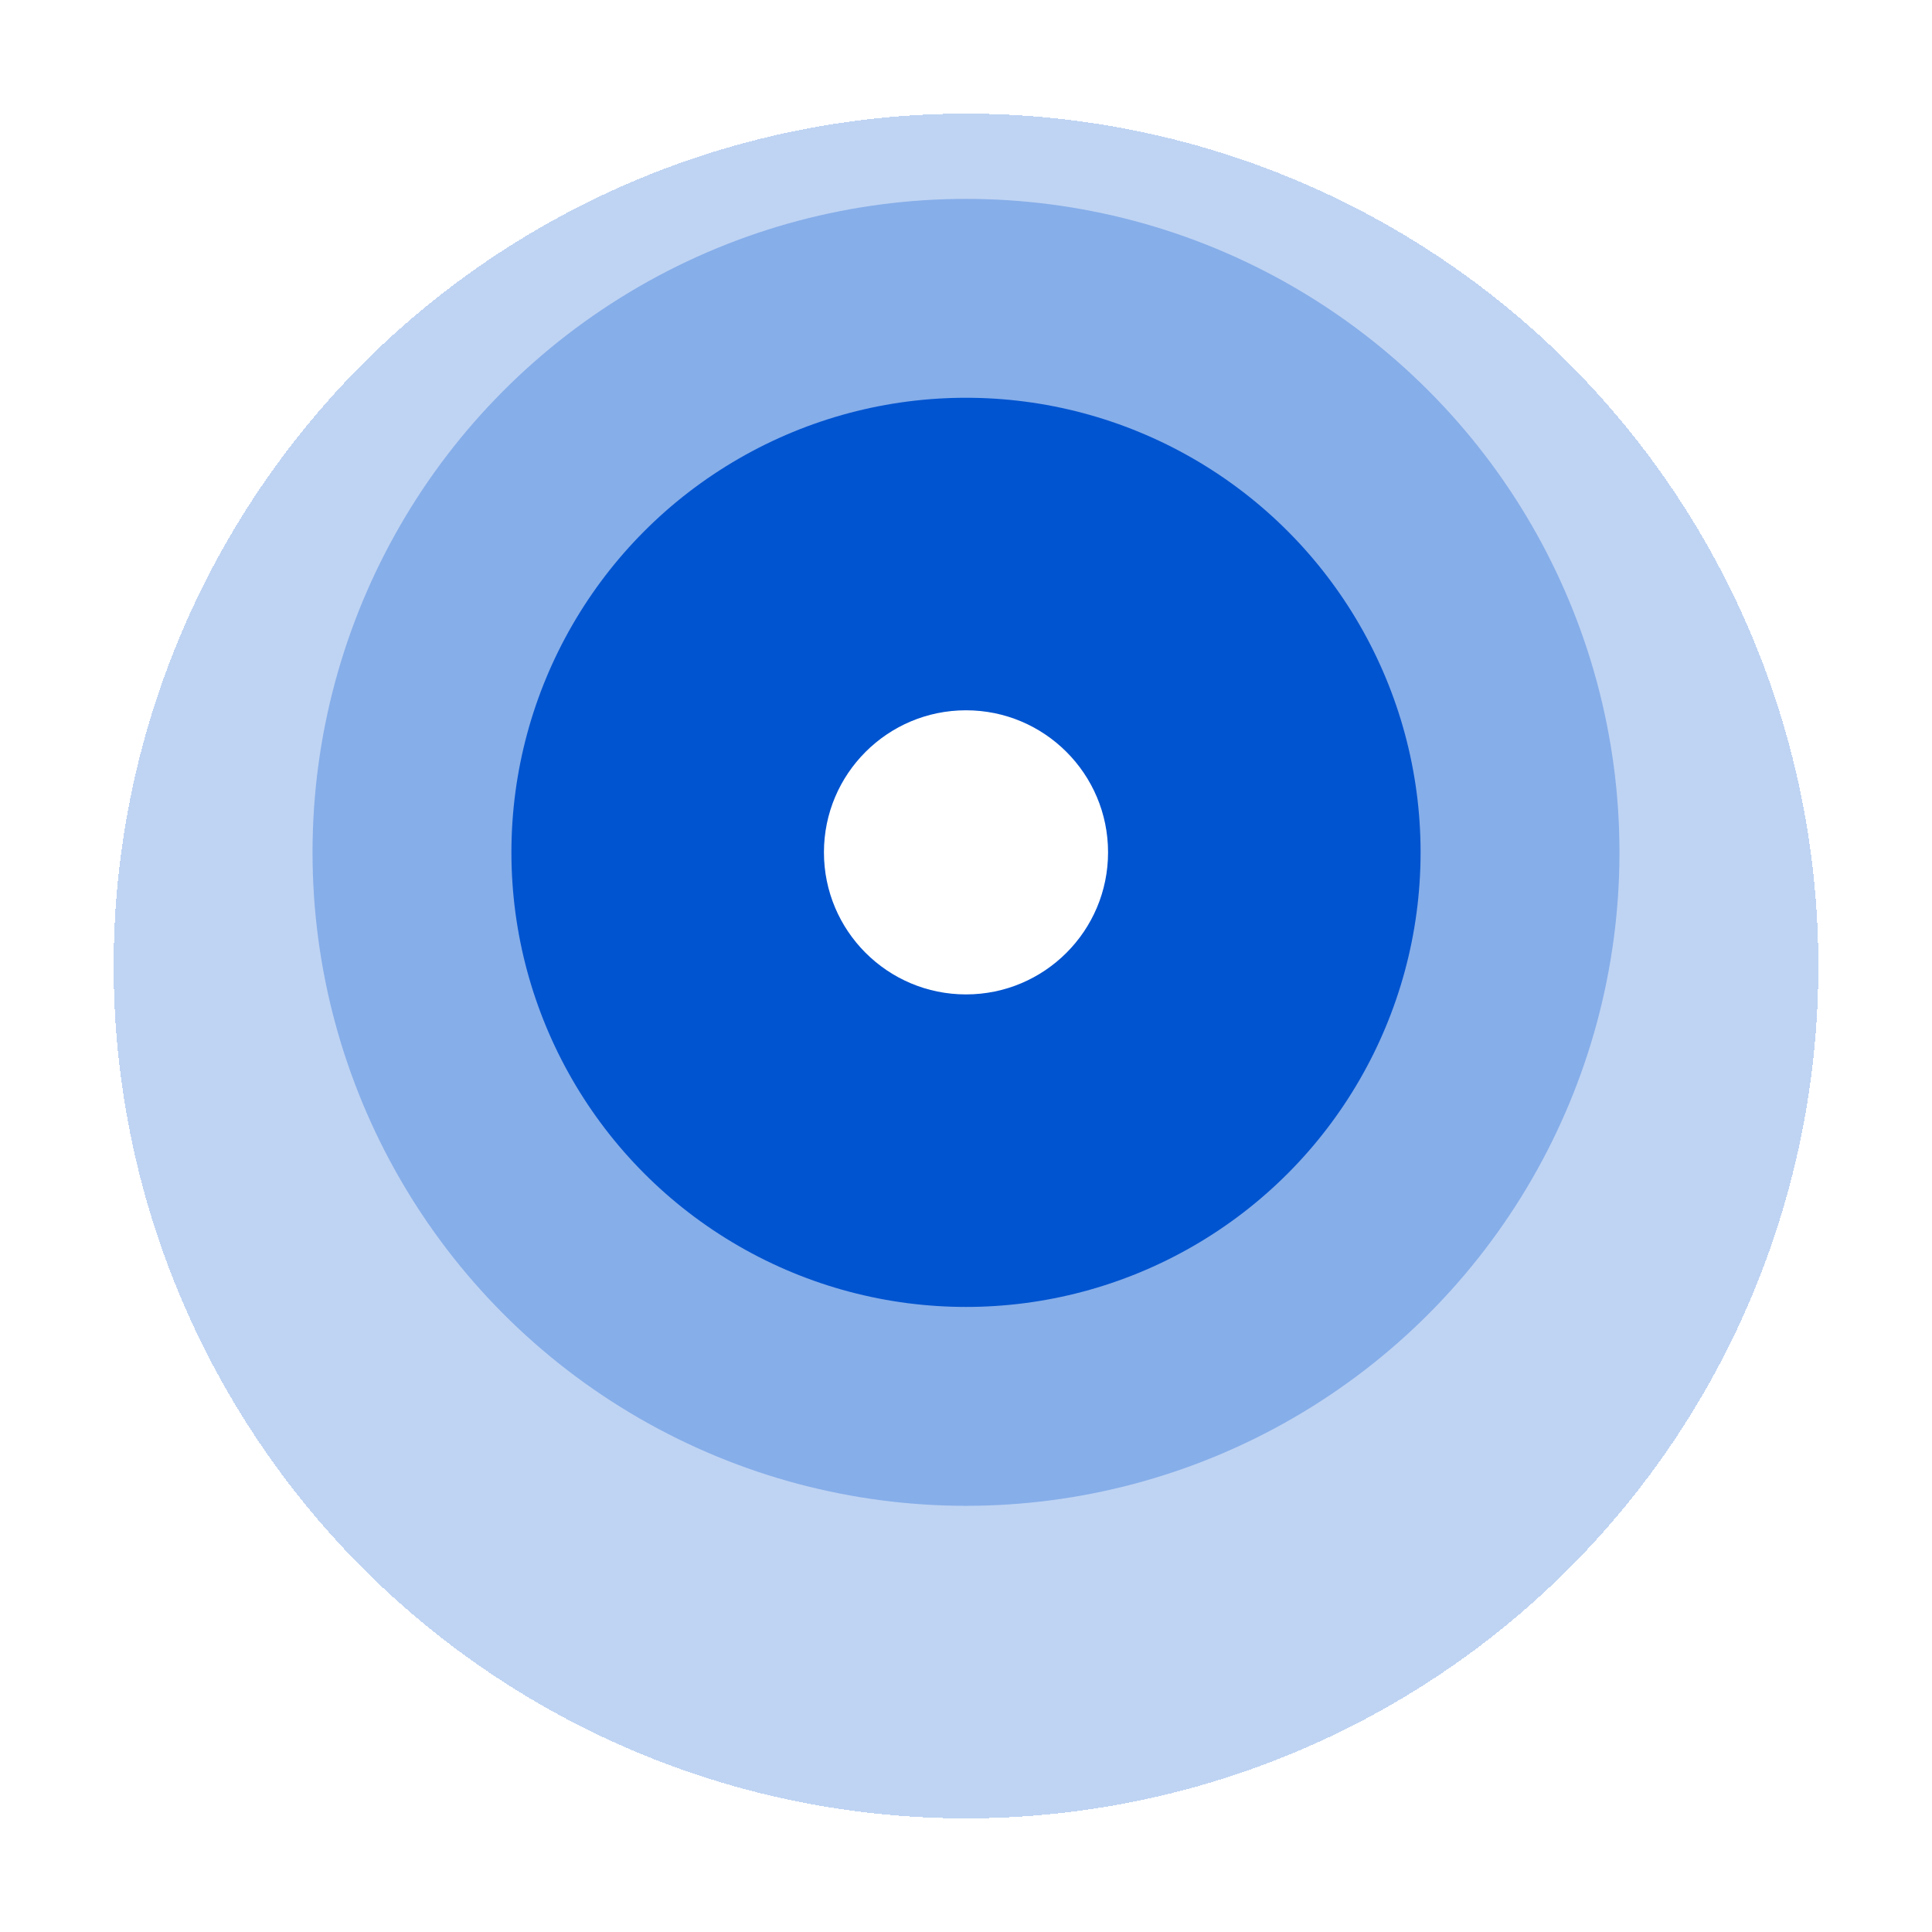
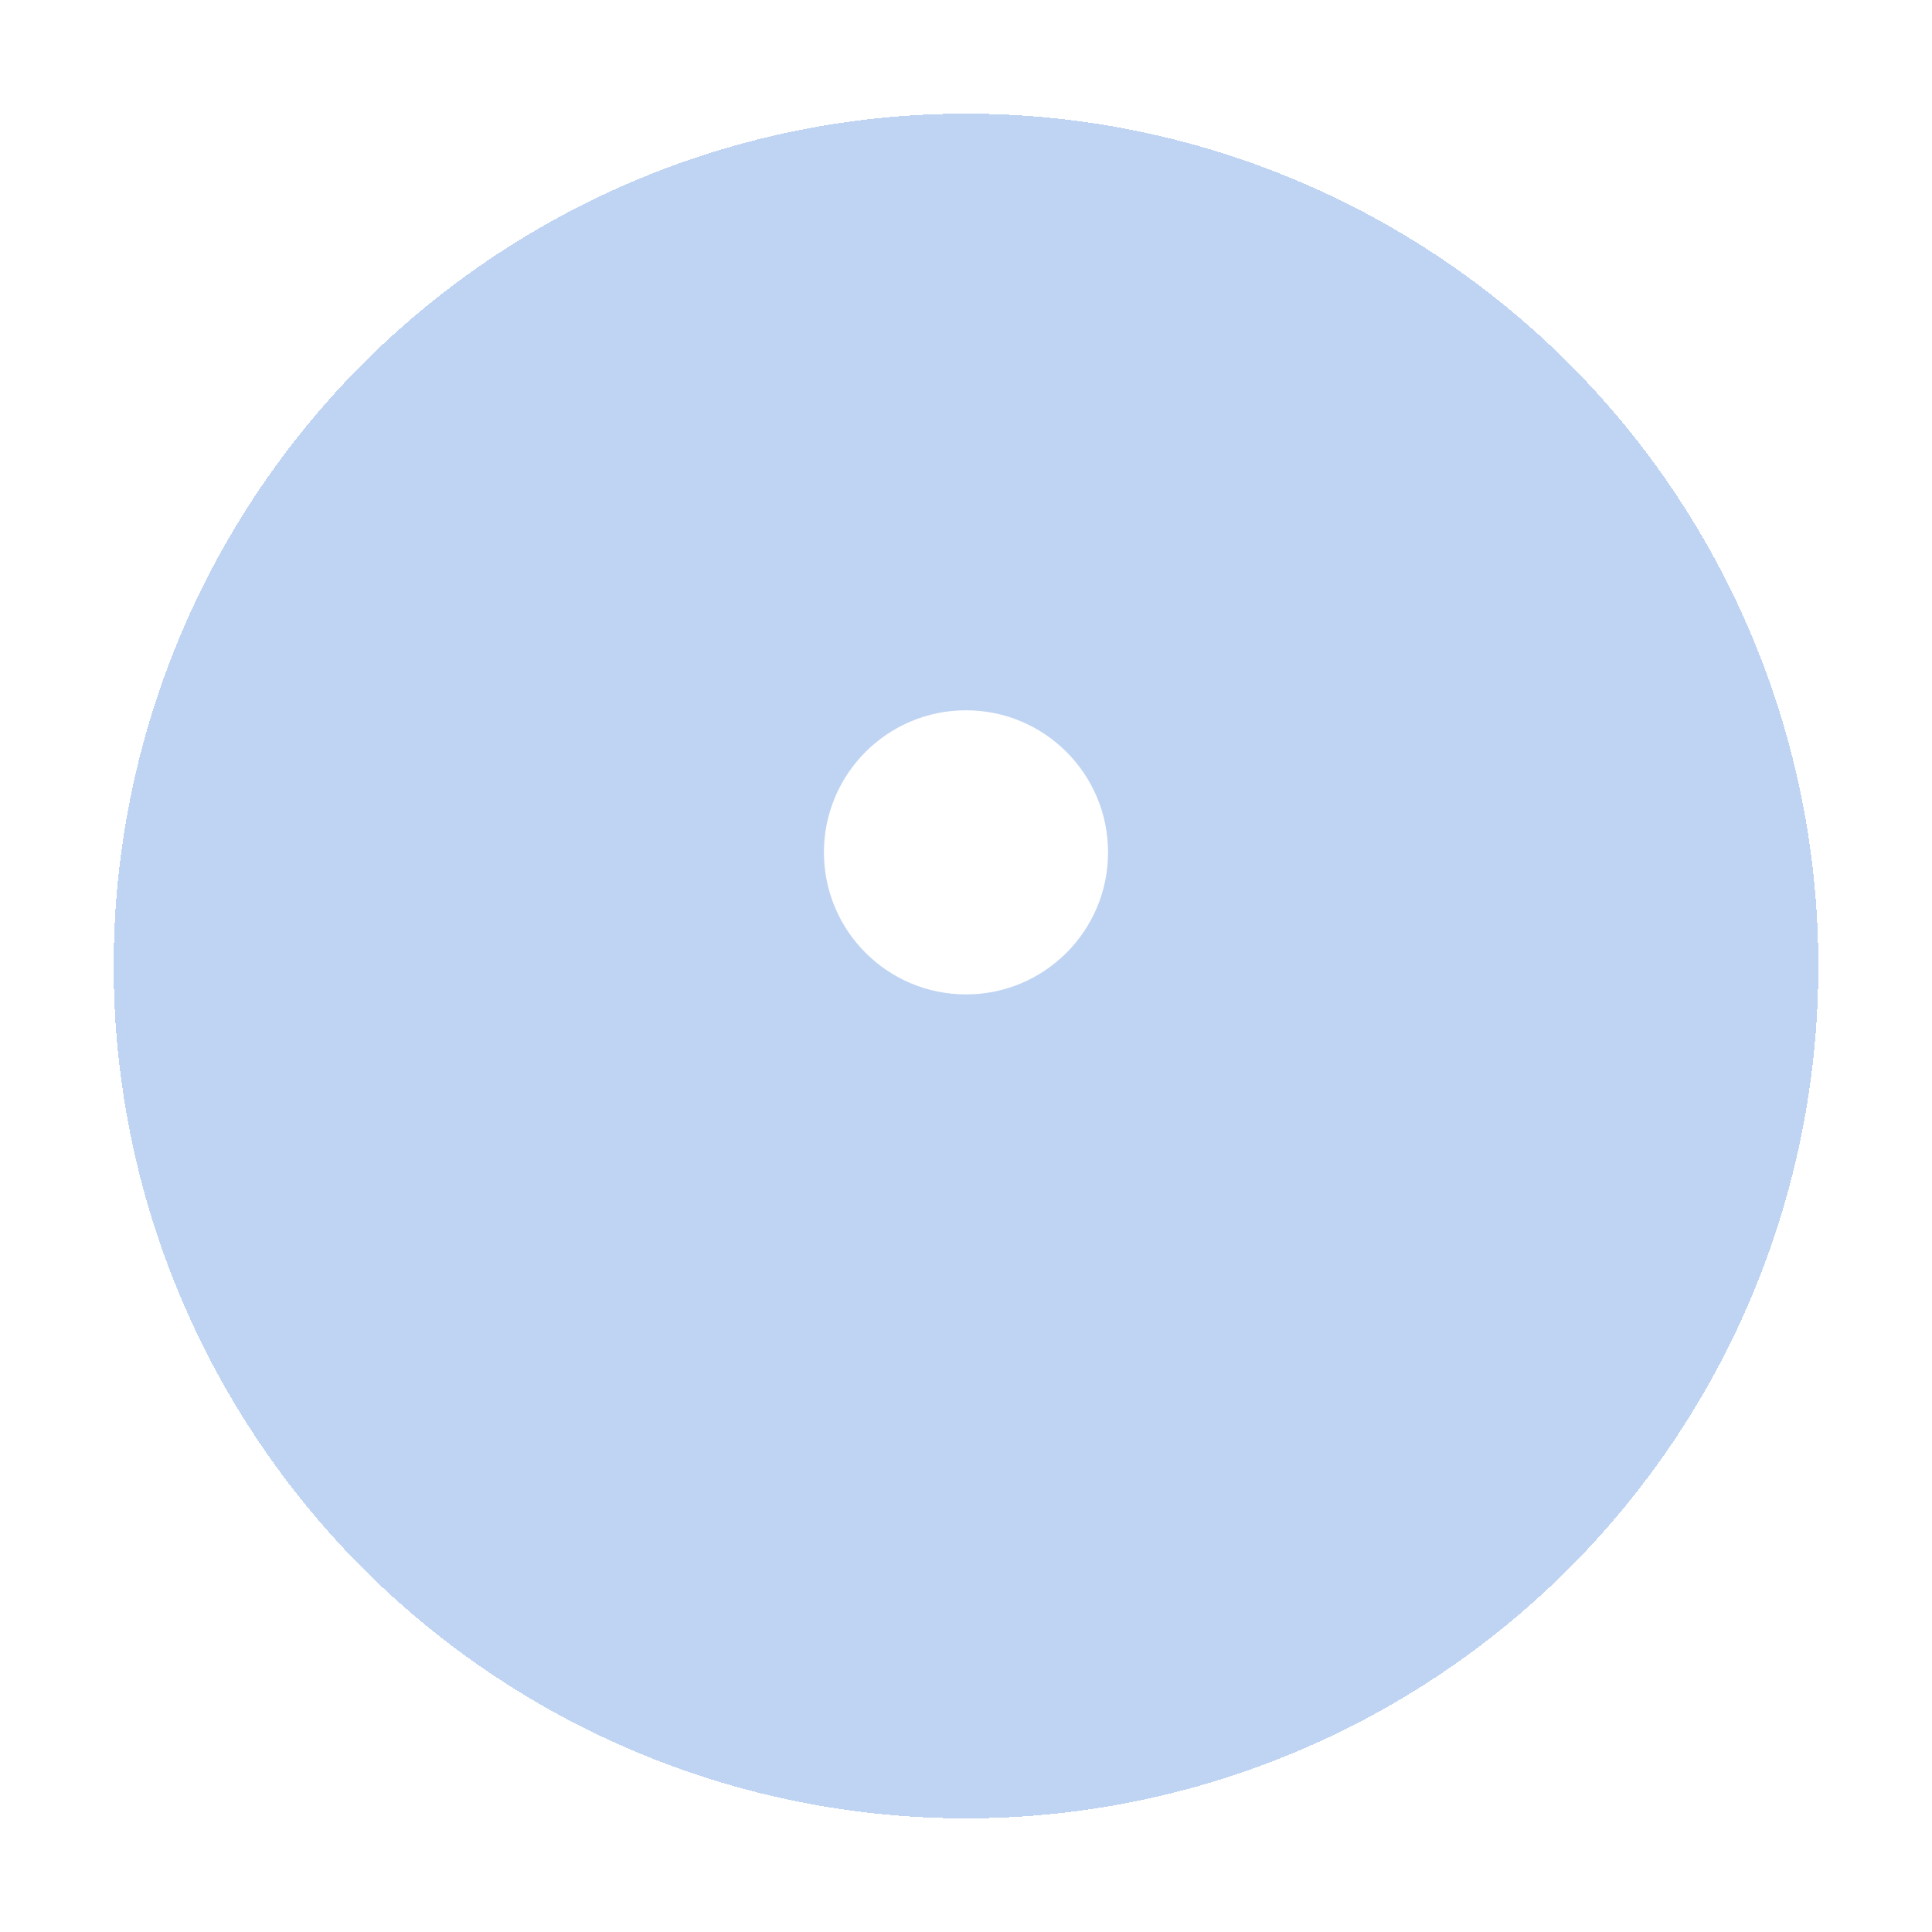
<svg xmlns="http://www.w3.org/2000/svg" width="68" height="68" viewBox="0 0 68 68" fill="none">
  <g filter="url(#filter0_d_492_147)">
    <circle cx="34" cy="30" r="30" fill="#0054D0" fill-opacity="0.25" shape-rendering="crispEdges" />
  </g>
-   <circle cx="34" cy="30" r="23" fill="#0054D0" fill-opacity="0.3" />
-   <circle cx="34" cy="30" r="16" fill="#0054D0" />
  <circle cx="34" cy="30" r="5" fill="white" />
  <defs>
    <filter id="filter0_d_492_147" x="0" y="0" width="68" height="68" filterUnits="userSpaceOnUse" color-interpolation-filters="sRGB">
      <feFlood flood-opacity="0" result="BackgroundImageFix" />
      <feColorMatrix in="SourceAlpha" type="matrix" values="0 0 0 0 0 0 0 0 0 0 0 0 0 0 0 0 0 0 127 0" result="hardAlpha" />
      <feOffset dy="4" />
      <feGaussianBlur stdDeviation="2" />
      <feComposite in2="hardAlpha" operator="out" />
      <feColorMatrix type="matrix" values="0 0 0 0 0 0 0 0 0 0 0 0 0 0 0 0 0 0 0.25 0" />
      <feBlend mode="normal" in2="BackgroundImageFix" result="effect1_dropShadow_492_147" />
      <feBlend mode="normal" in="SourceGraphic" in2="effect1_dropShadow_492_147" result="shape" />
    </filter>
  </defs>
</svg>